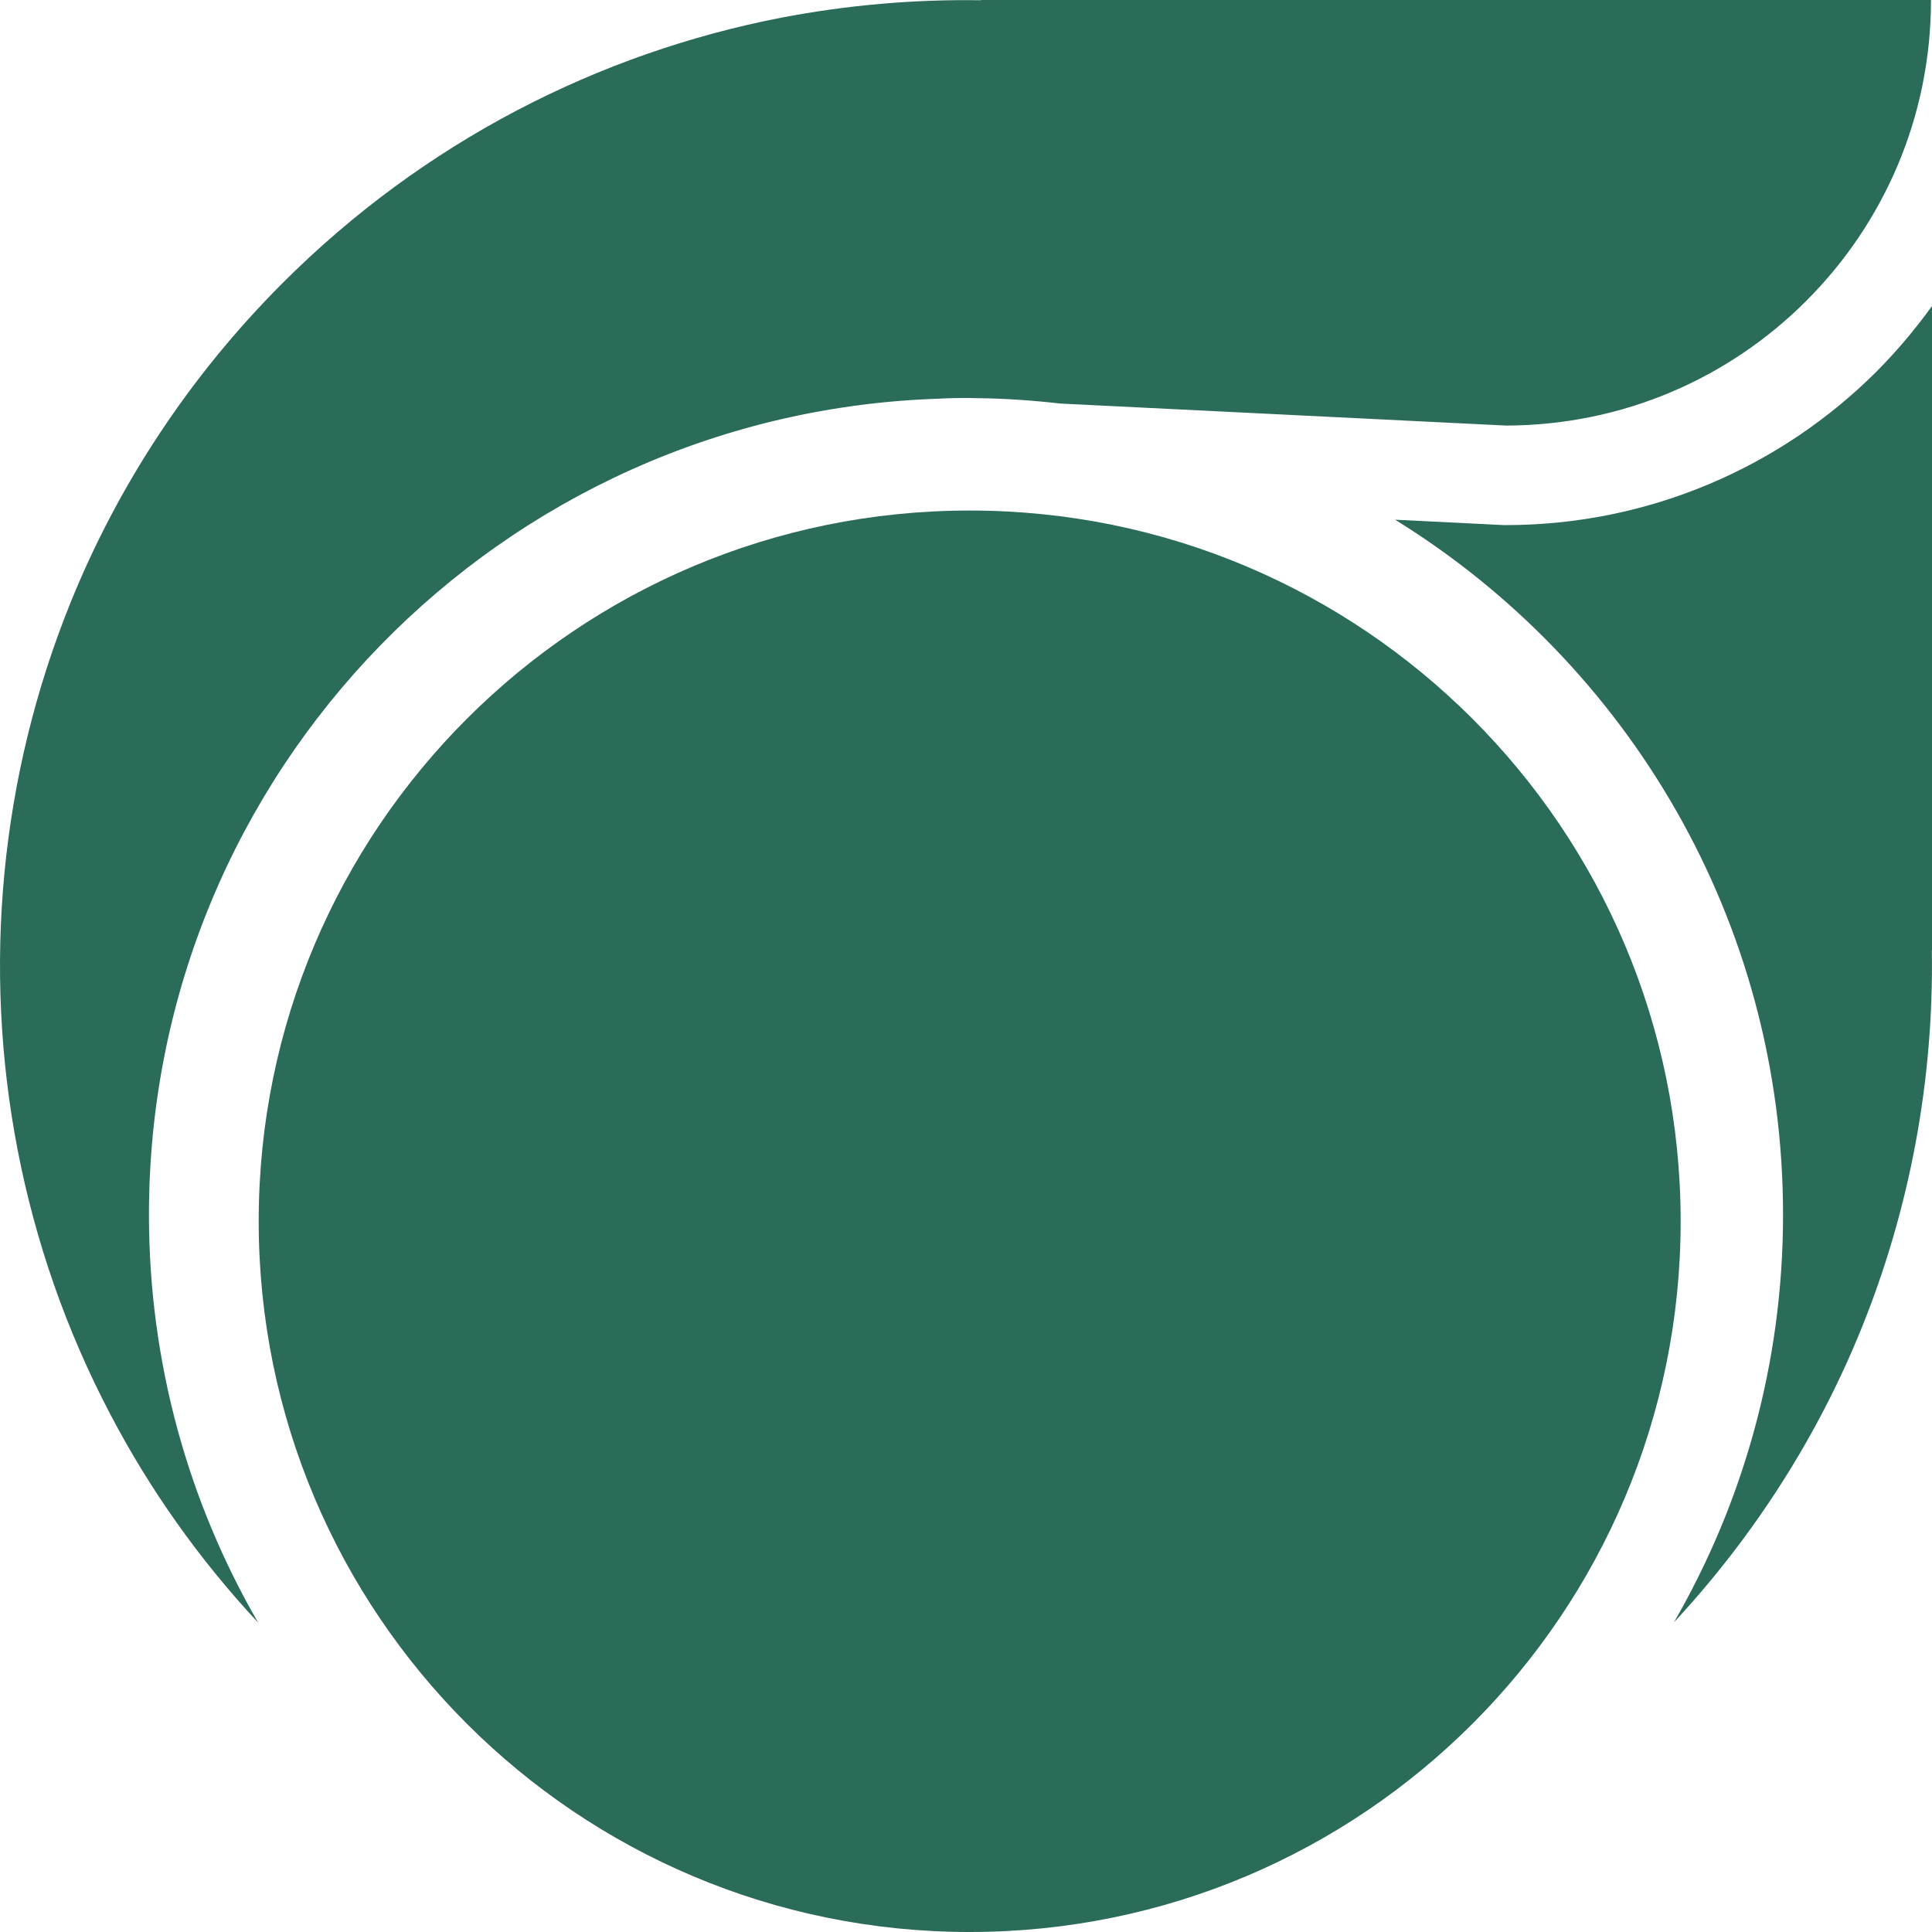
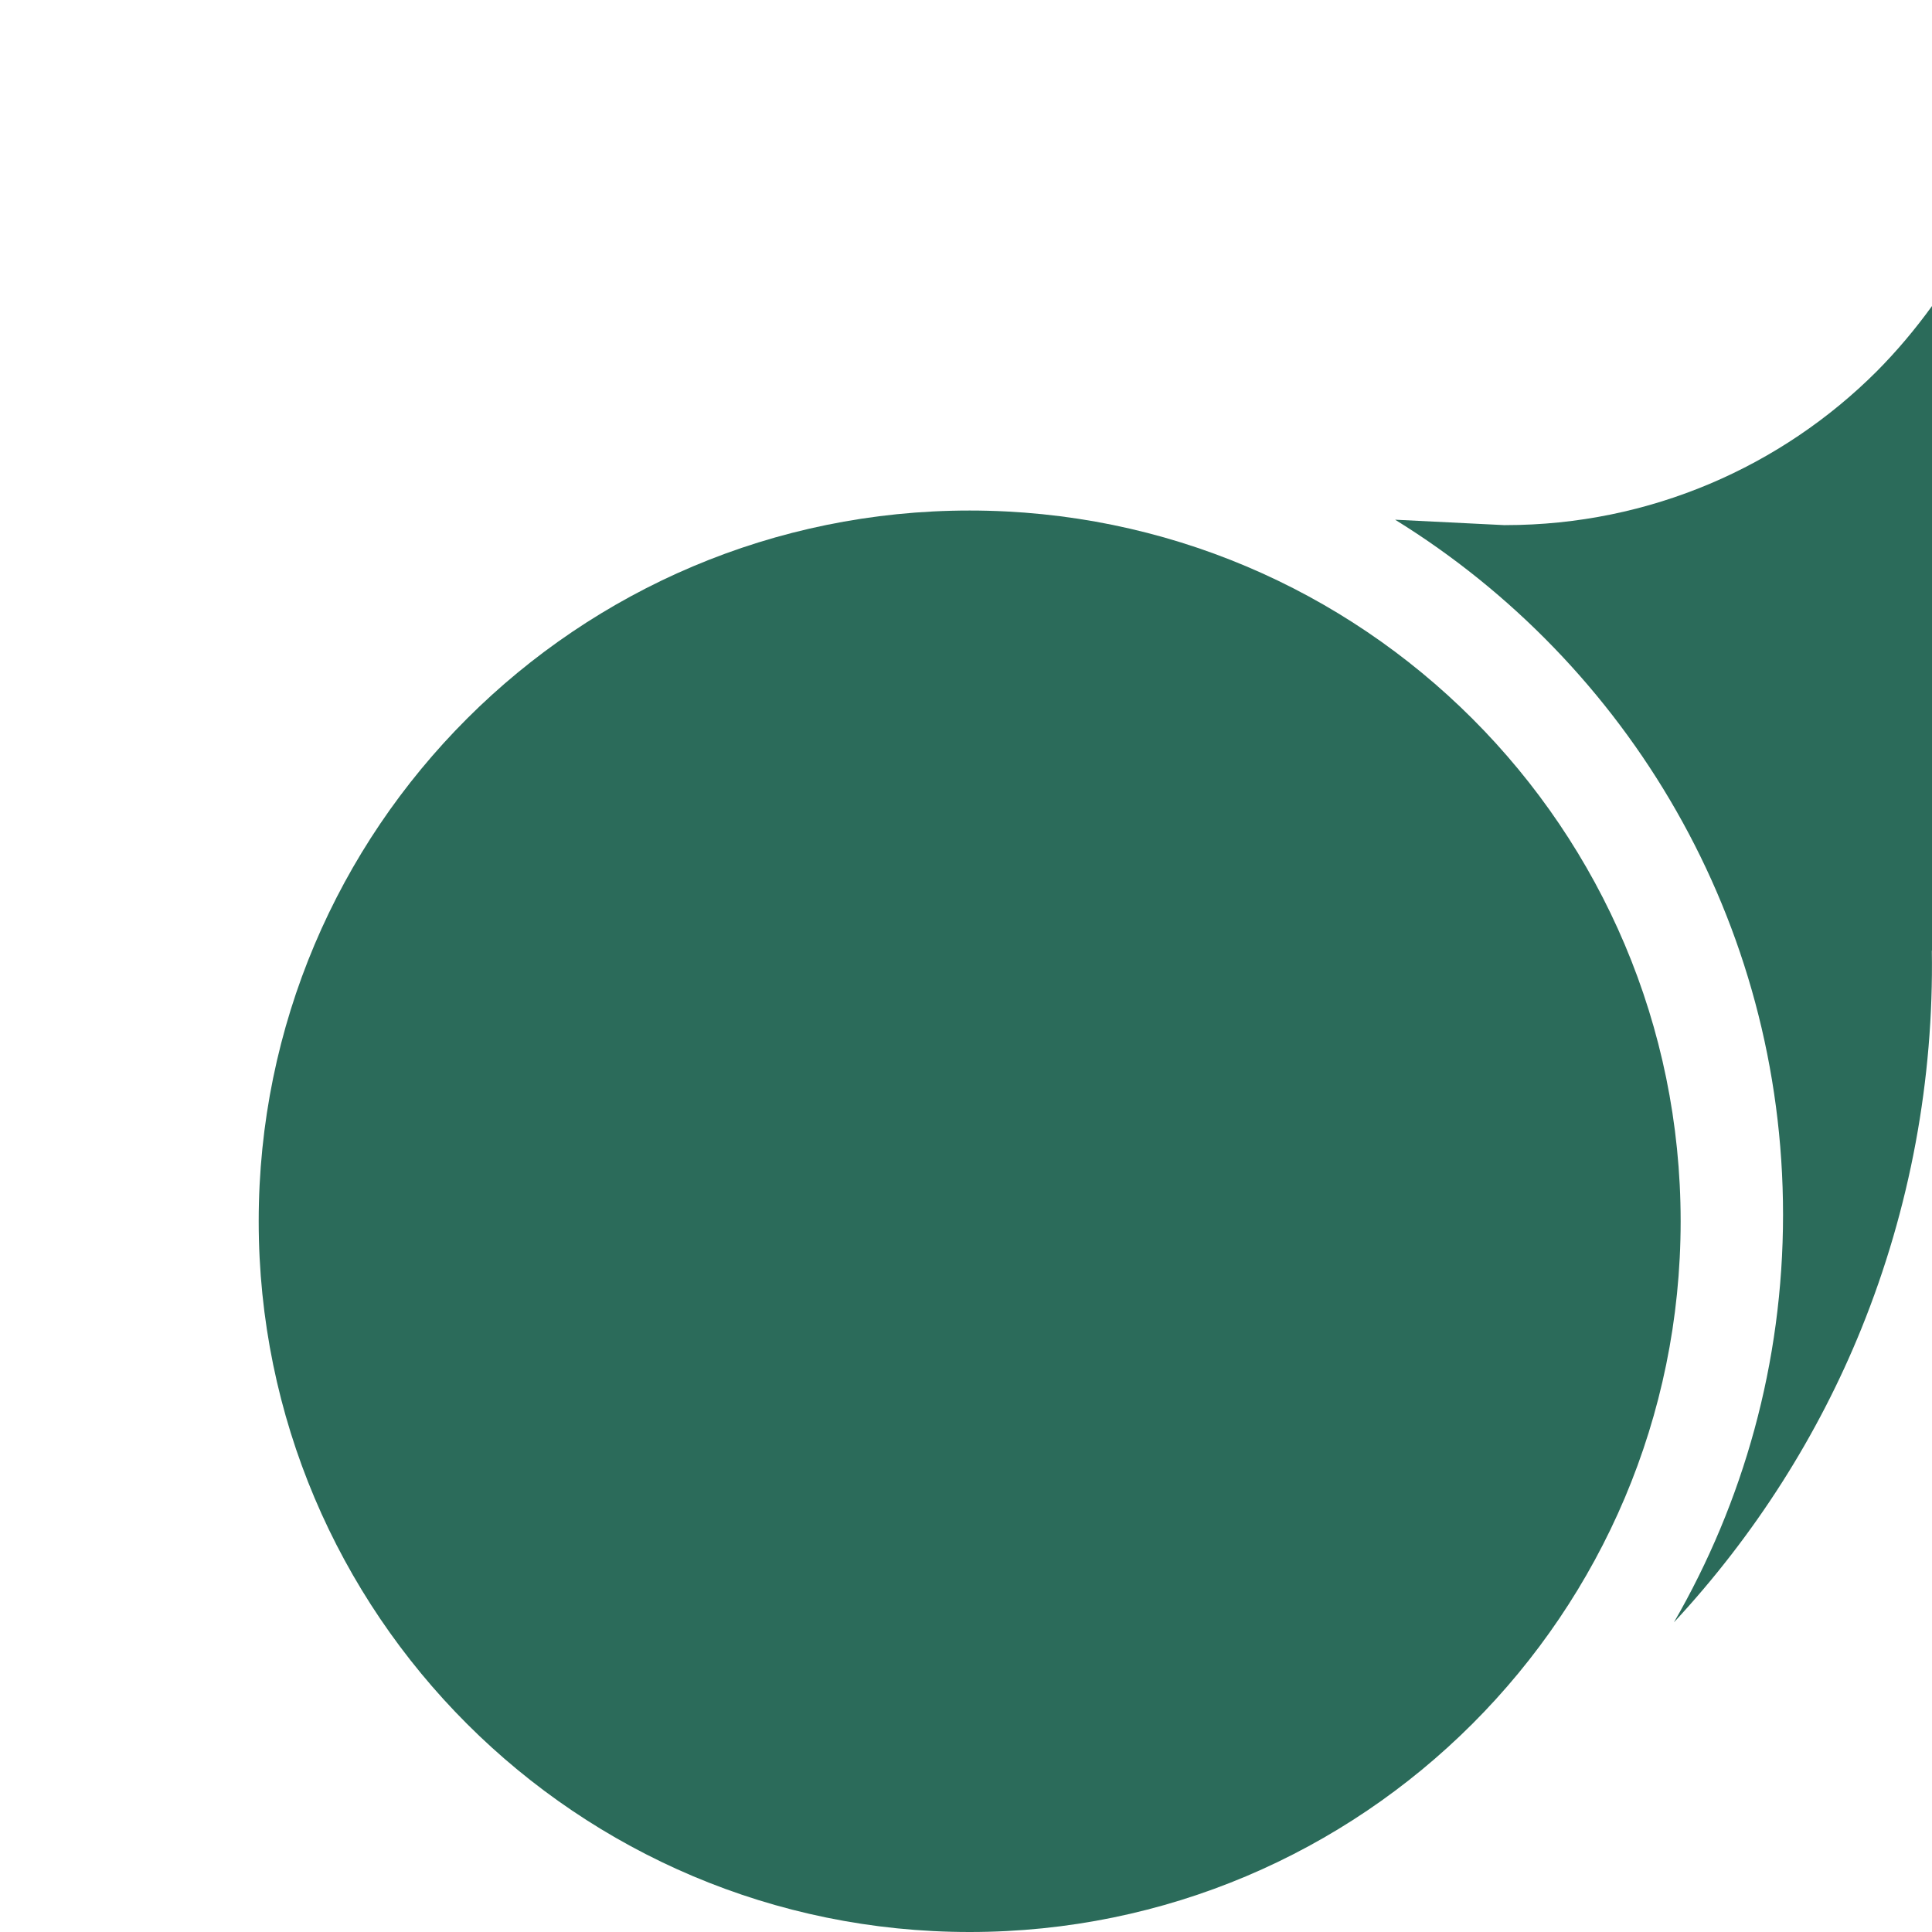
<svg xmlns="http://www.w3.org/2000/svg" width="40" height="40" viewBox="0 0 40 40" fill="none">
  <g clip-path="url(#clip0_14325_20964)">
-     <path d="M20.073 8.24C20.132 8.24 20.191 8.24 20.249 8.243C20.191 8.243 20.132 8.243 20.073 8.24Z" fill="#2B6B5A" />
-     <path d="M19.484 8.251C19.628 8.245 19.772 8.24 19.916 8.24C19.943 8.24 19.969 8.24 19.999 8.24C20.023 8.24 20.047 8.24 20.071 8.24C20.129 8.24 20.188 8.24 20.247 8.243C20.823 8.251 21.391 8.291 21.954 8.355L31.181 8.811C33.611 8.805 35.804 7.824 37.397 6.229C38.994 4.632 39.979 2.435 39.979 0H20.308C20.308 0 20.308 0.003 20.308 0.005C18.926 -0.016 17.544 0.104 16.181 0.365C14.29 0.731 12.441 1.373 10.697 2.288C8.952 3.205 7.314 4.397 5.855 5.856C3.911 7.8 2.438 10.061 1.462 12.472C0 16.088 -0.365 20.029 0.365 23.808C0.731 25.699 1.371 27.547 2.289 29.291C3.094 30.827 4.116 32.277 5.346 33.597C3.908 31.112 3.084 28.227 3.084 25.149C3.084 15.984 10.382 8.525 19.484 8.253V8.251Z" fill="#2B6B5A" />
-     <path d="M40 6.336C39.653 6.816 39.272 7.269 38.856 7.688C36.89 9.653 34.166 10.872 31.165 10.872H31.141L28.884 10.76C33.705 13.739 36.916 19.069 36.916 25.149C36.916 28.224 36.092 31.104 34.657 33.589C36.345 31.771 37.647 29.704 38.535 27.515C39.552 25.005 40.037 22.341 39.997 19.683C39.997 19.683 39.997 19.683 40 19.683V6.336Z" fill="#2B6B5A" />
+     <path d="M40 6.336C39.653 6.816 39.272 7.269 38.856 7.688C36.89 9.653 34.166 10.872 31.165 10.872H31.141L28.884 10.76C33.705 13.739 36.916 19.069 36.916 25.149C36.916 28.224 36.092 31.104 34.657 33.589C36.345 31.771 37.647 29.704 38.535 27.515C39.552 25.005 40.037 22.341 39.997 19.683C39.997 19.683 39.997 19.683 40 19.683Z" fill="#2B6B5A" />
    <path d="M20.076 40C28.205 40 34.796 33.412 34.796 25.285C34.796 17.158 28.205 10.57 20.076 10.57C11.947 10.57 5.356 17.158 5.356 25.285C5.356 33.412 11.947 40 20.076 40Z" fill="#2B6B5A" />
  </g>
  <defs>
    <clipPath id="clip0_14325_20964">
      <rect width="40" height="40" fill="white" />
    </clipPath>
  </defs>
</svg>